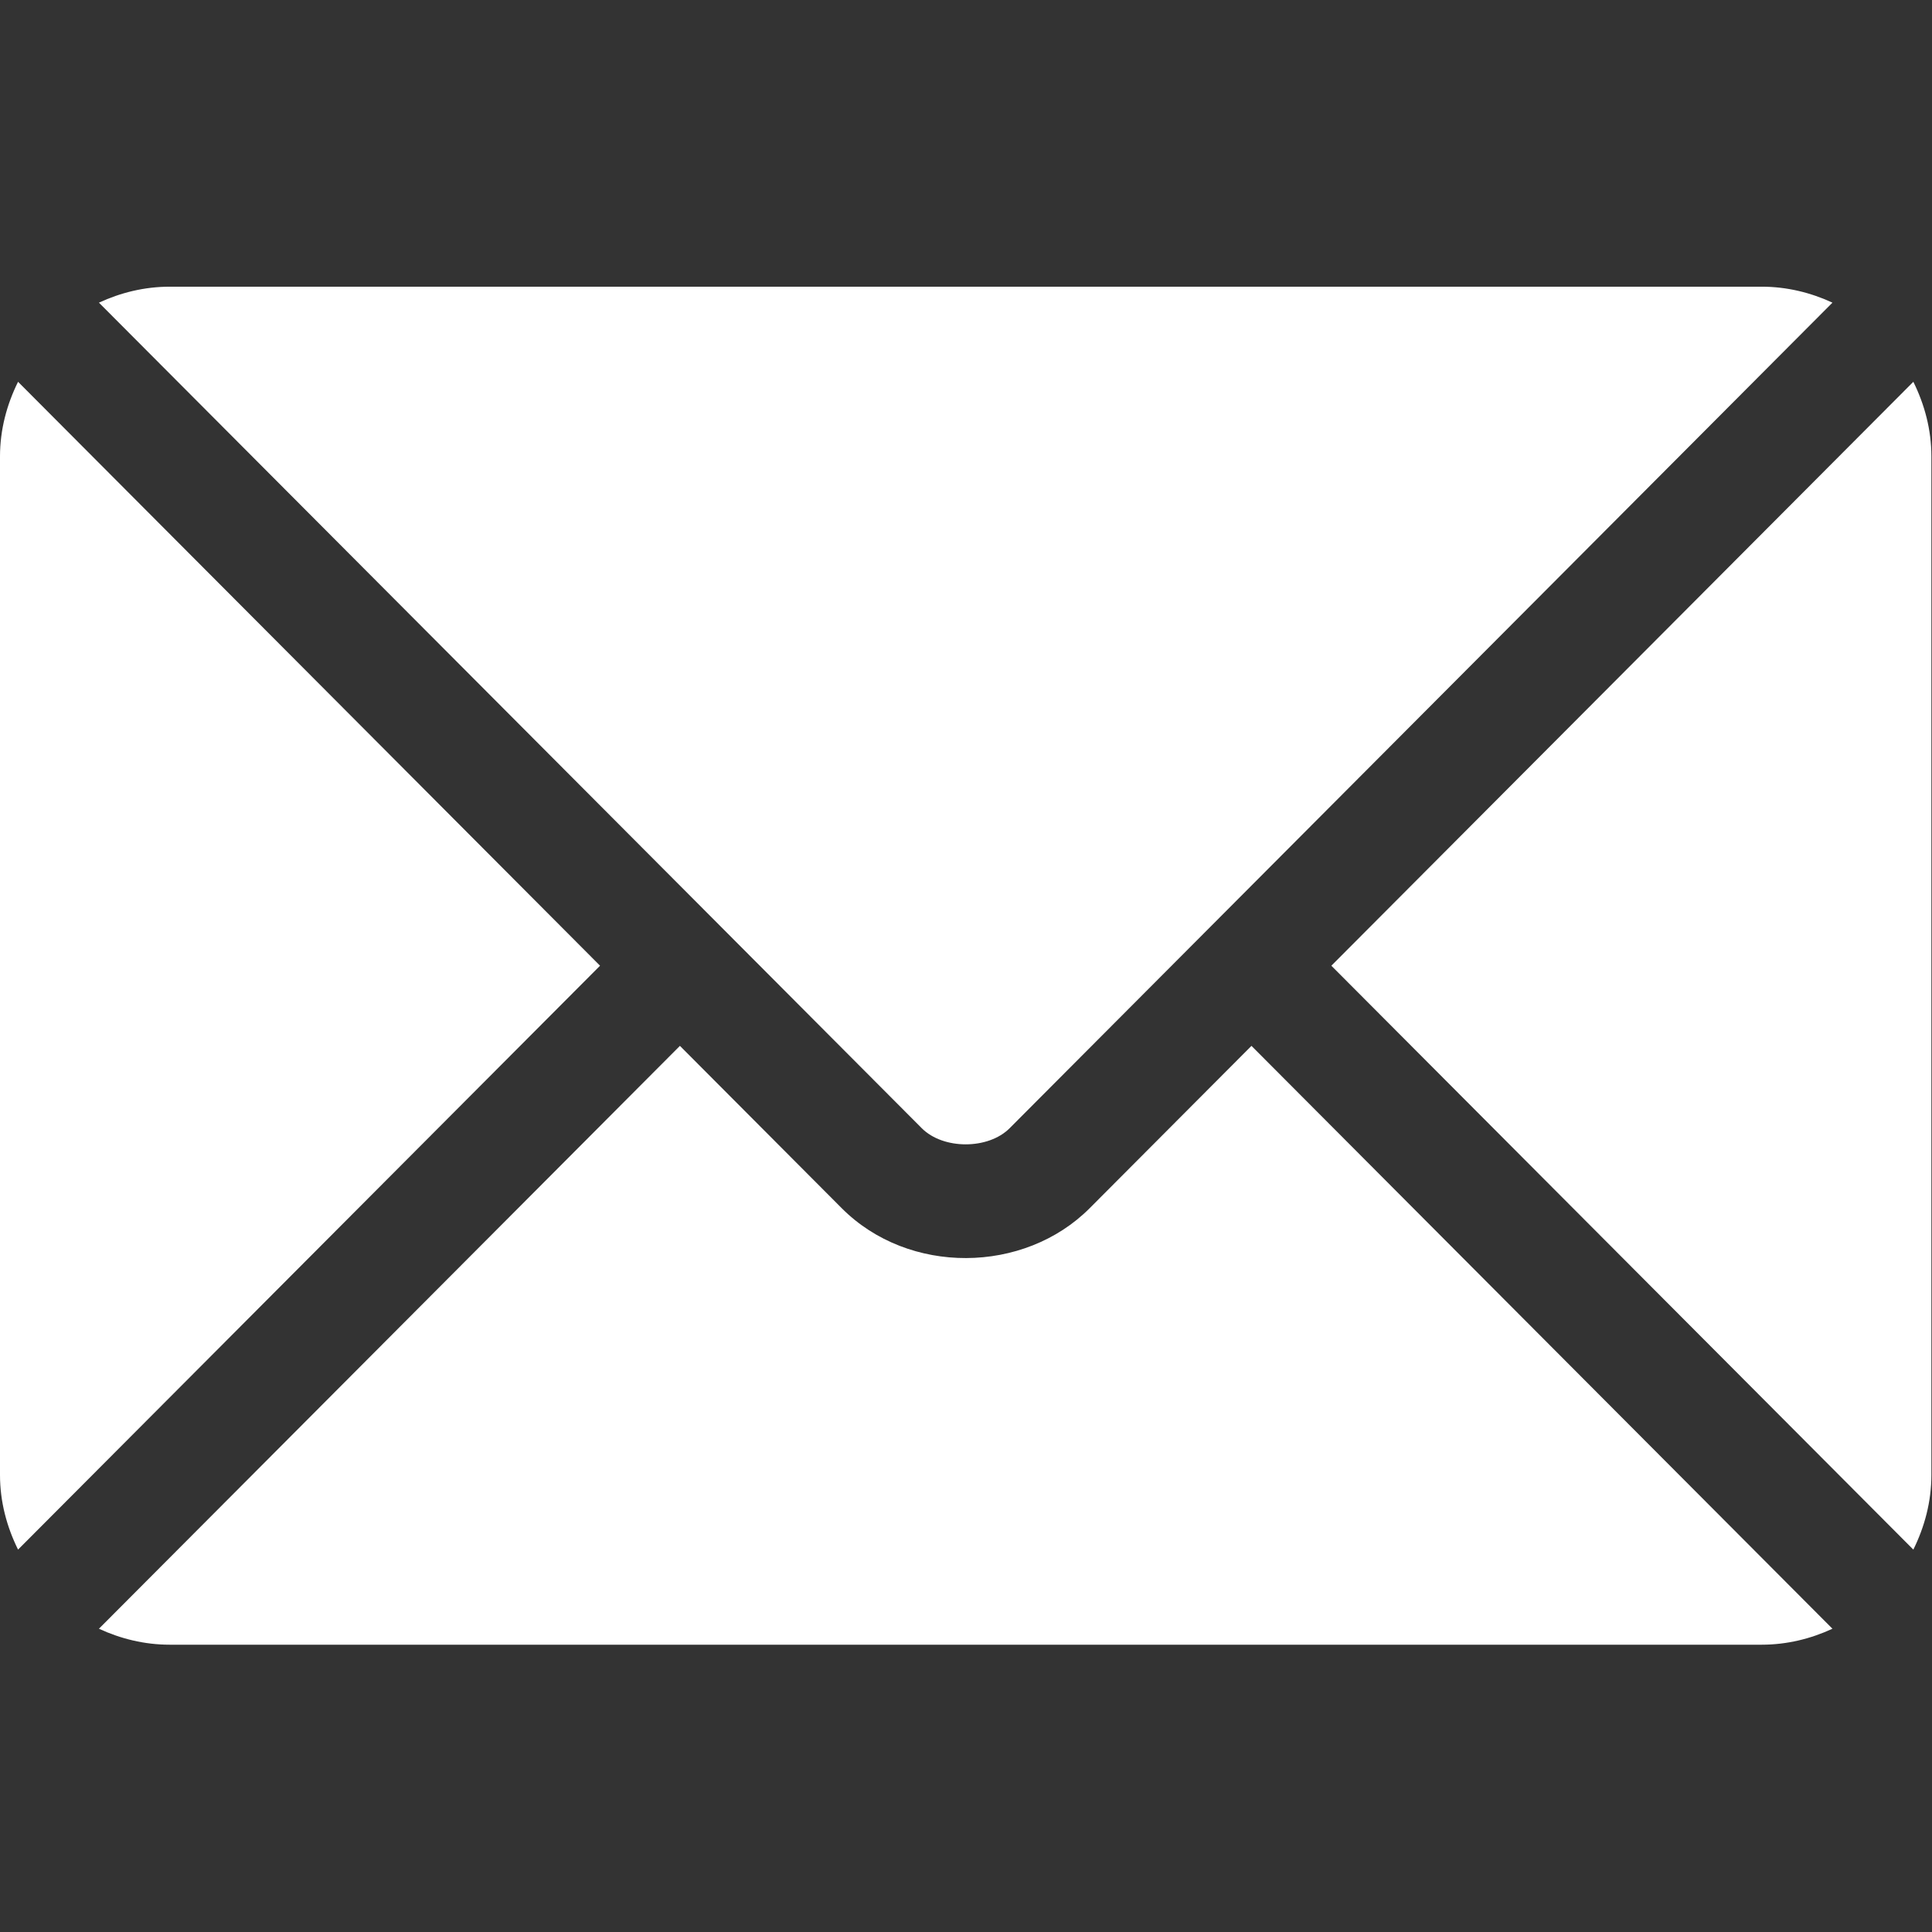
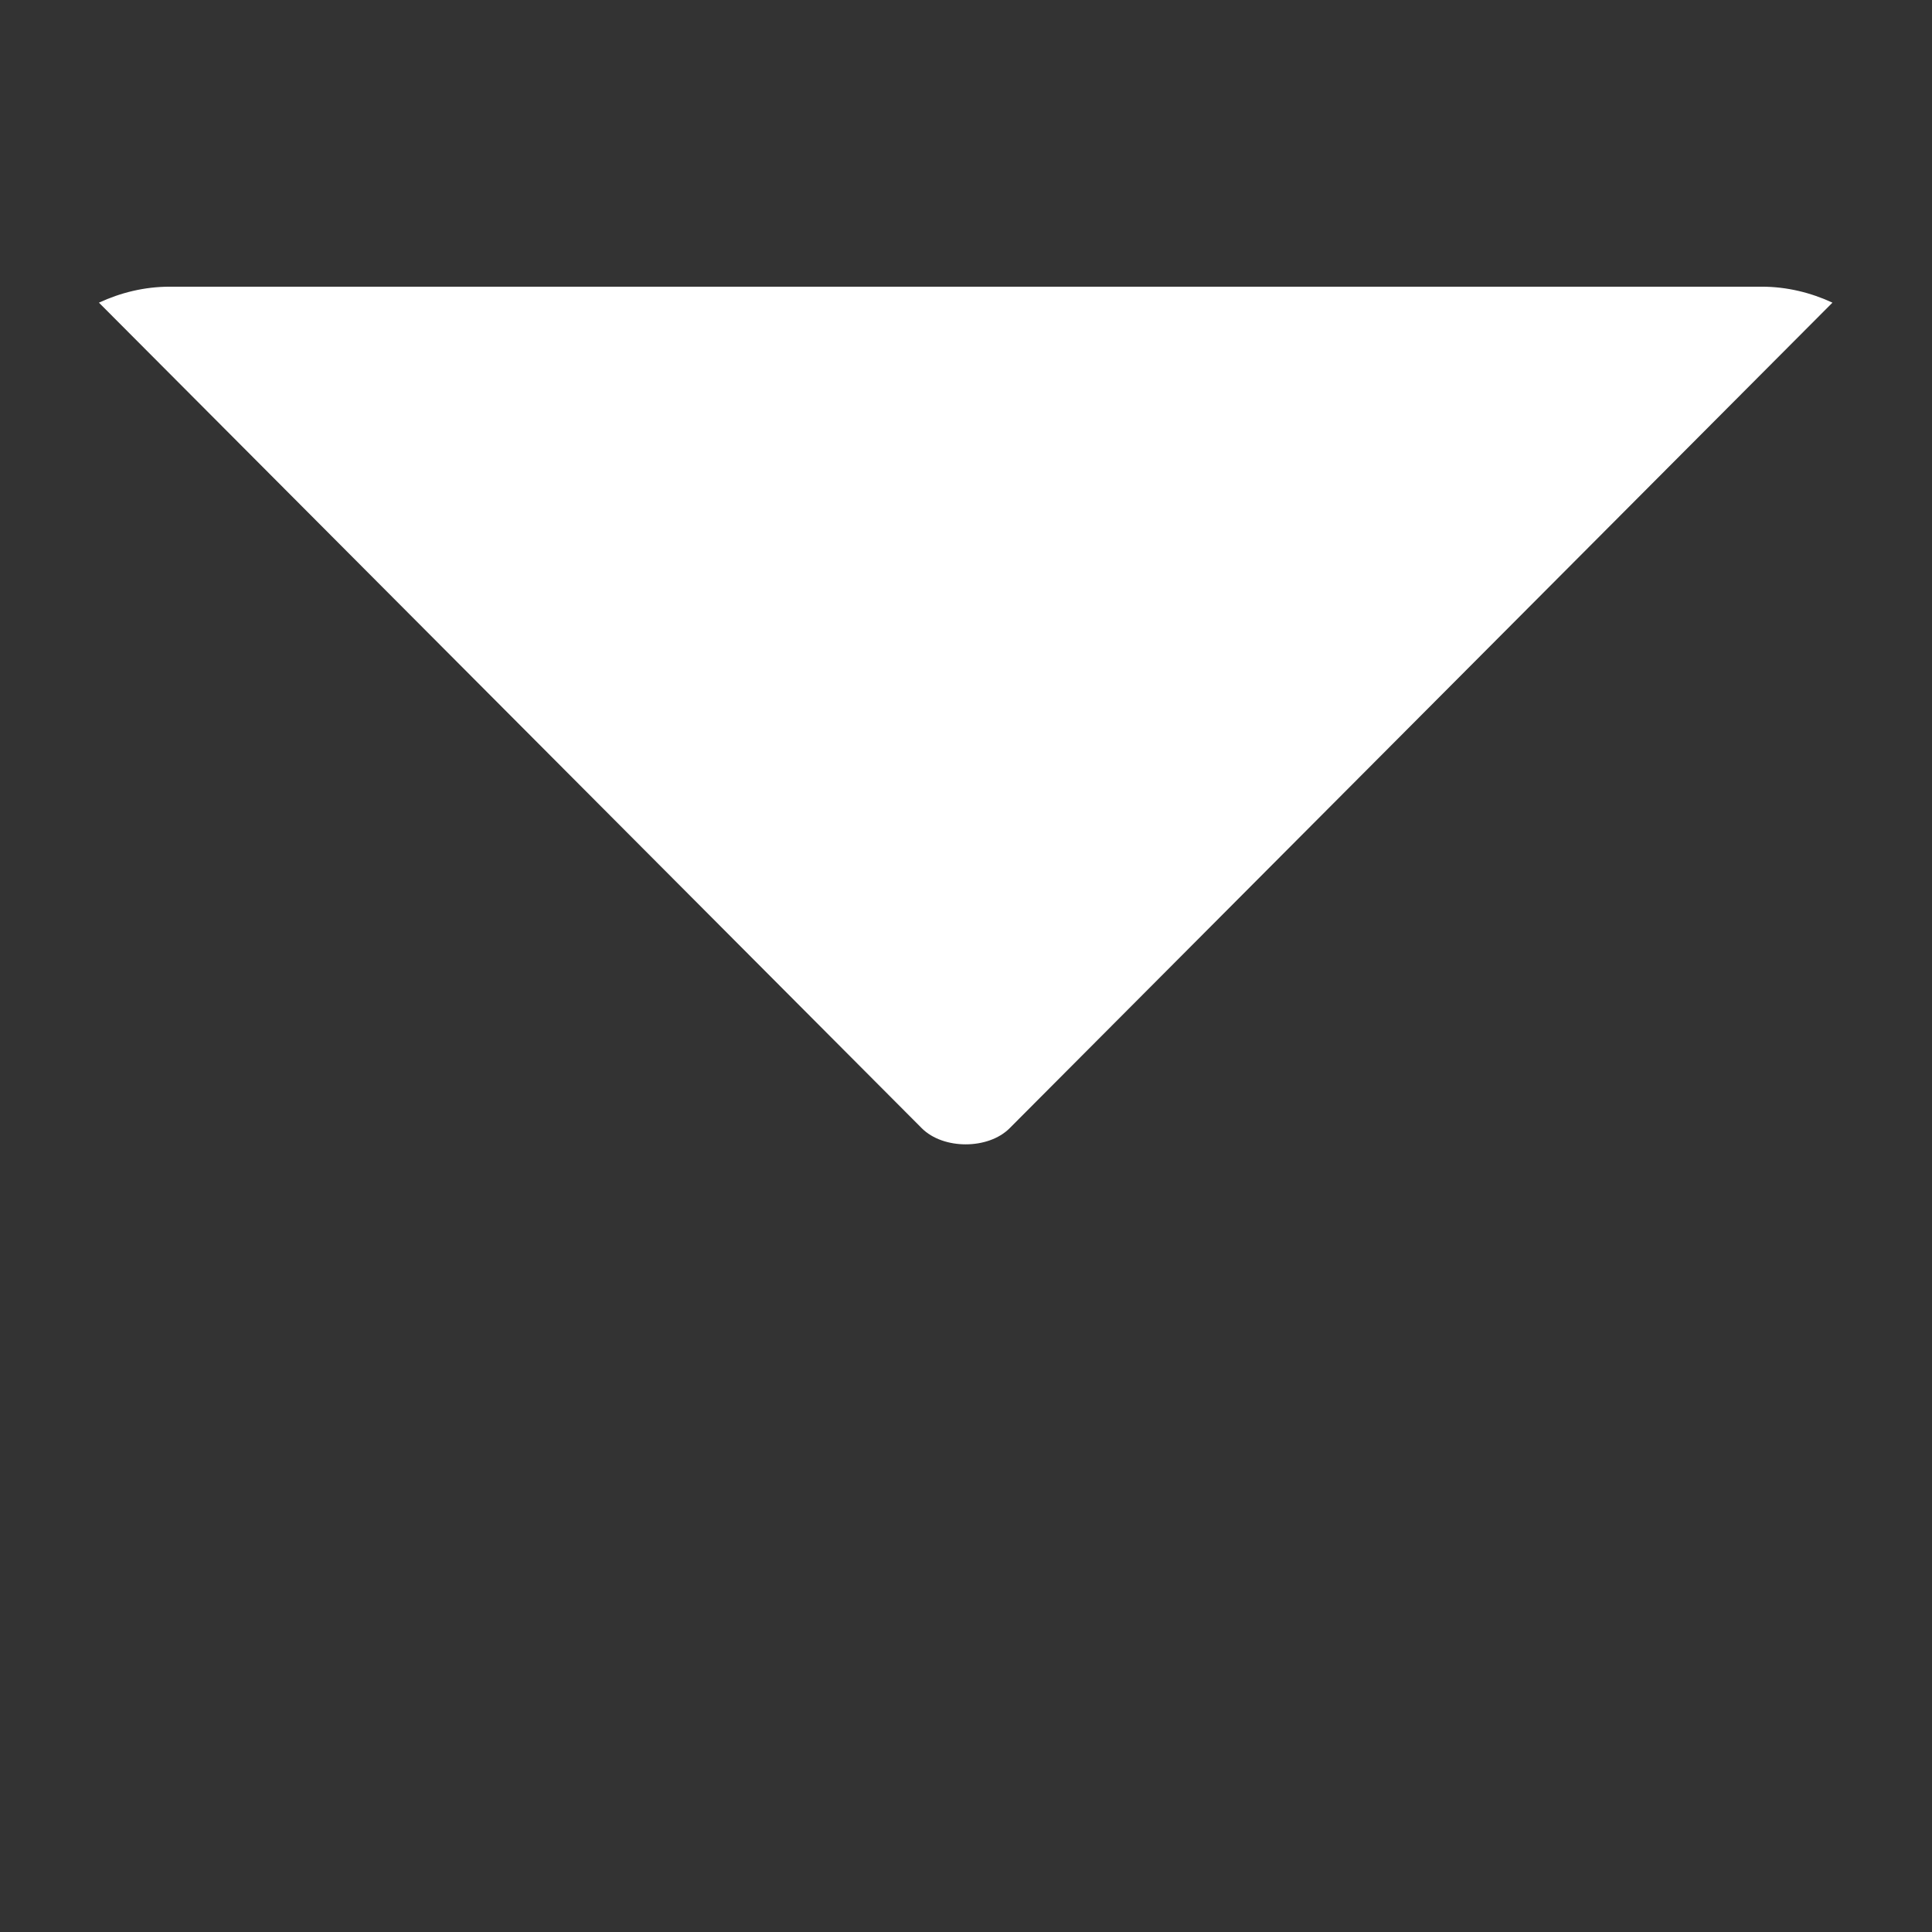
<svg xmlns="http://www.w3.org/2000/svg" width="100%" height="100%" viewBox="0 0 2134 2134" version="1.1" xml:space="preserve" style="fill-rule:evenodd;clip-rule:evenodd;stroke-linejoin:round;stroke-miterlimit:2;">
  <rect x="0" y="0" width="2134" height="2134" fill="#333333" stroke="none" />
  <g>
    <g>
-       <path d="M1382.32,1155.21l-178.671,179.274c-72.454,72.709 -199.938,74.275 -273.958,0l-178.68,-179.274l-641.733,643.816c23.888,11.046 50.225,17.638 78.225,17.638l1758.33,-0c28,-0 54.33,-6.584 78.209,-17.634l-641.725,-643.821Z" style="fill:#fff;fill-rule:nonzero;" />
-     </g>
+       </g>
  </g>
  <g>
    <g>
      <path d="M1945.83,316.667l-1758.33,-0c-28,-0 -54.338,6.591 -78.217,17.637l685.738,688.013c0.046,0.046 0.1,0.054 0.146,0.1c0.046,0.046 0.054,0.108 0.054,0.108l222.971,223.708c23.683,23.684 73.275,23.684 96.958,0l222.925,-223.67c0,-0 0.054,-0.1 0.1,-0.146c0,-0 0.1,-0.054 0.146,-0.1l685.721,-688.017c-23.879,-11.05 -50.209,-17.633 -78.209,-17.633Z" style="fill:#fff;fill-rule:nonzero;" />
    </g>
  </g>
  <g>
    <g>
-       <path d="M19.942,421.717c-12.359,24.991 -19.942,52.733 -19.942,82.45l0,1125c0,29.716 7.575,57.458 19.938,82.45l642.845,-644.93l-642.841,-644.97Z" style="fill:#fff;fill-rule:nonzero;" />
-     </g>
+       </g>
  </g>
  <g>
    <g>
-       <path d="M2113.39,421.708l-642.838,644.979l642.838,644.938c12.358,-24.992 19.941,-52.733 19.941,-82.458l0,-1125c0,-29.725 -7.583,-57.467 -19.941,-82.459Z" style="fill:#fff;fill-rule:nonzero;" />
-     </g>
+       </g>
  </g>
</svg>